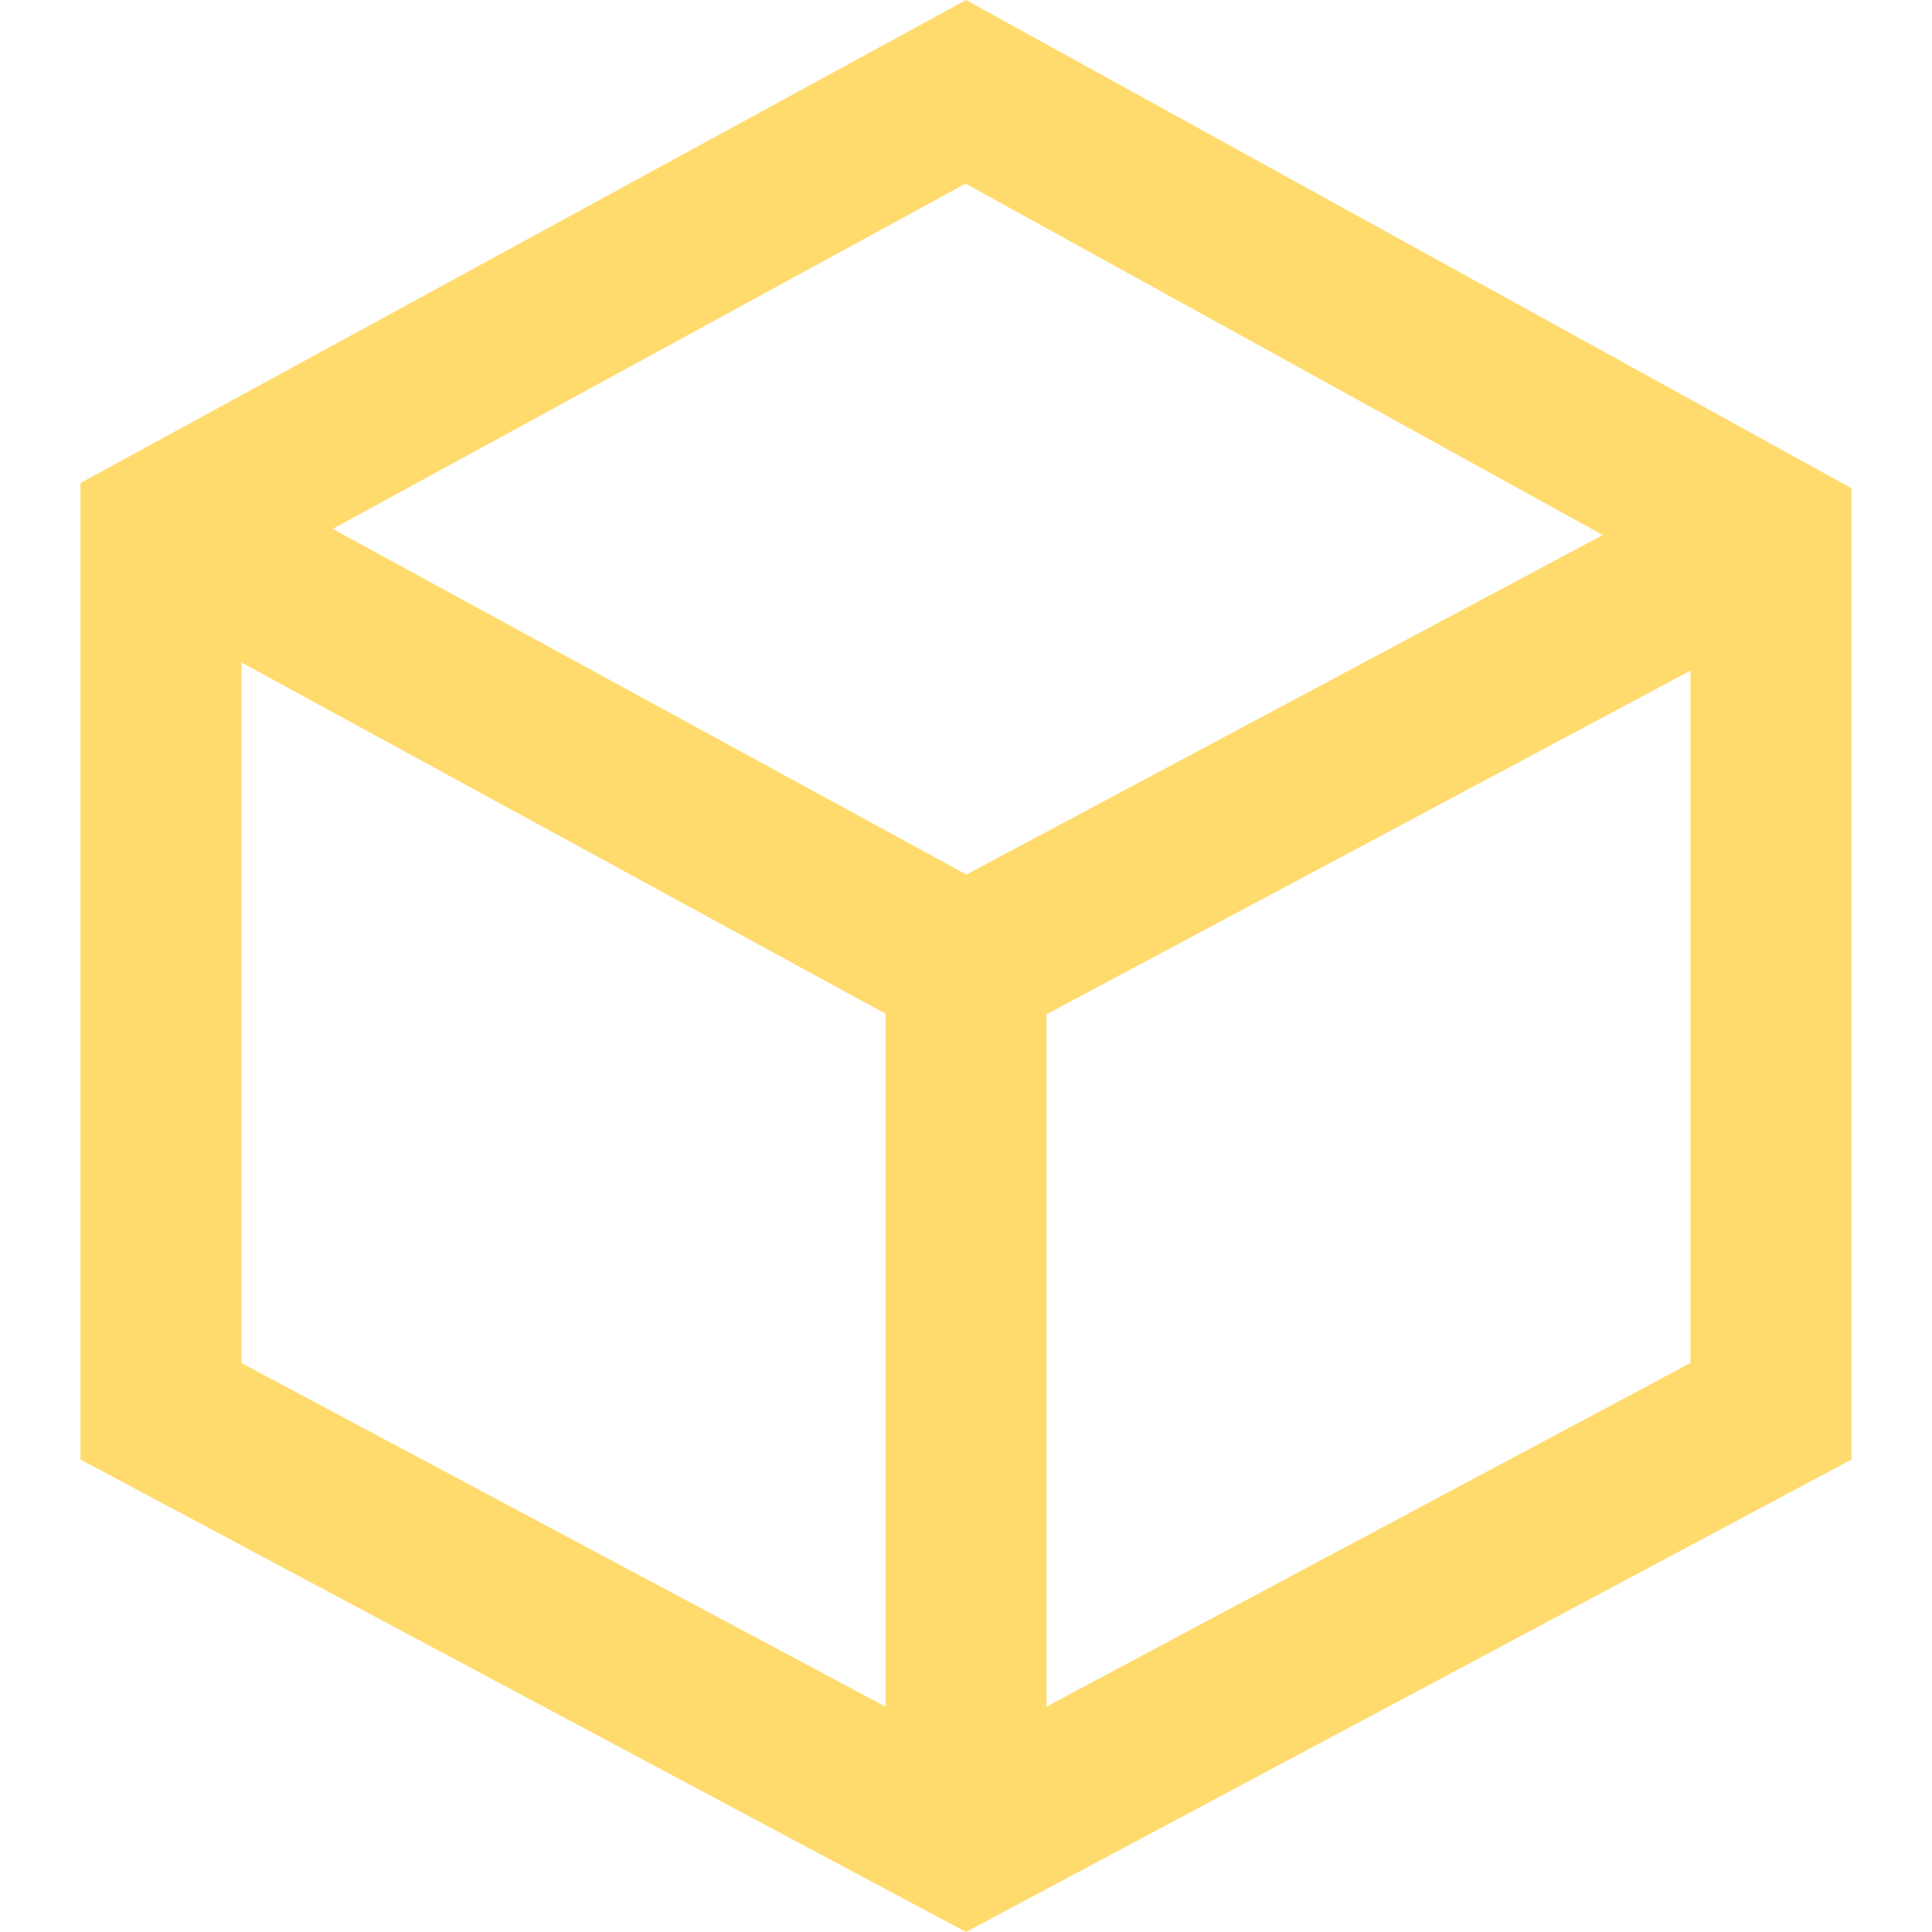
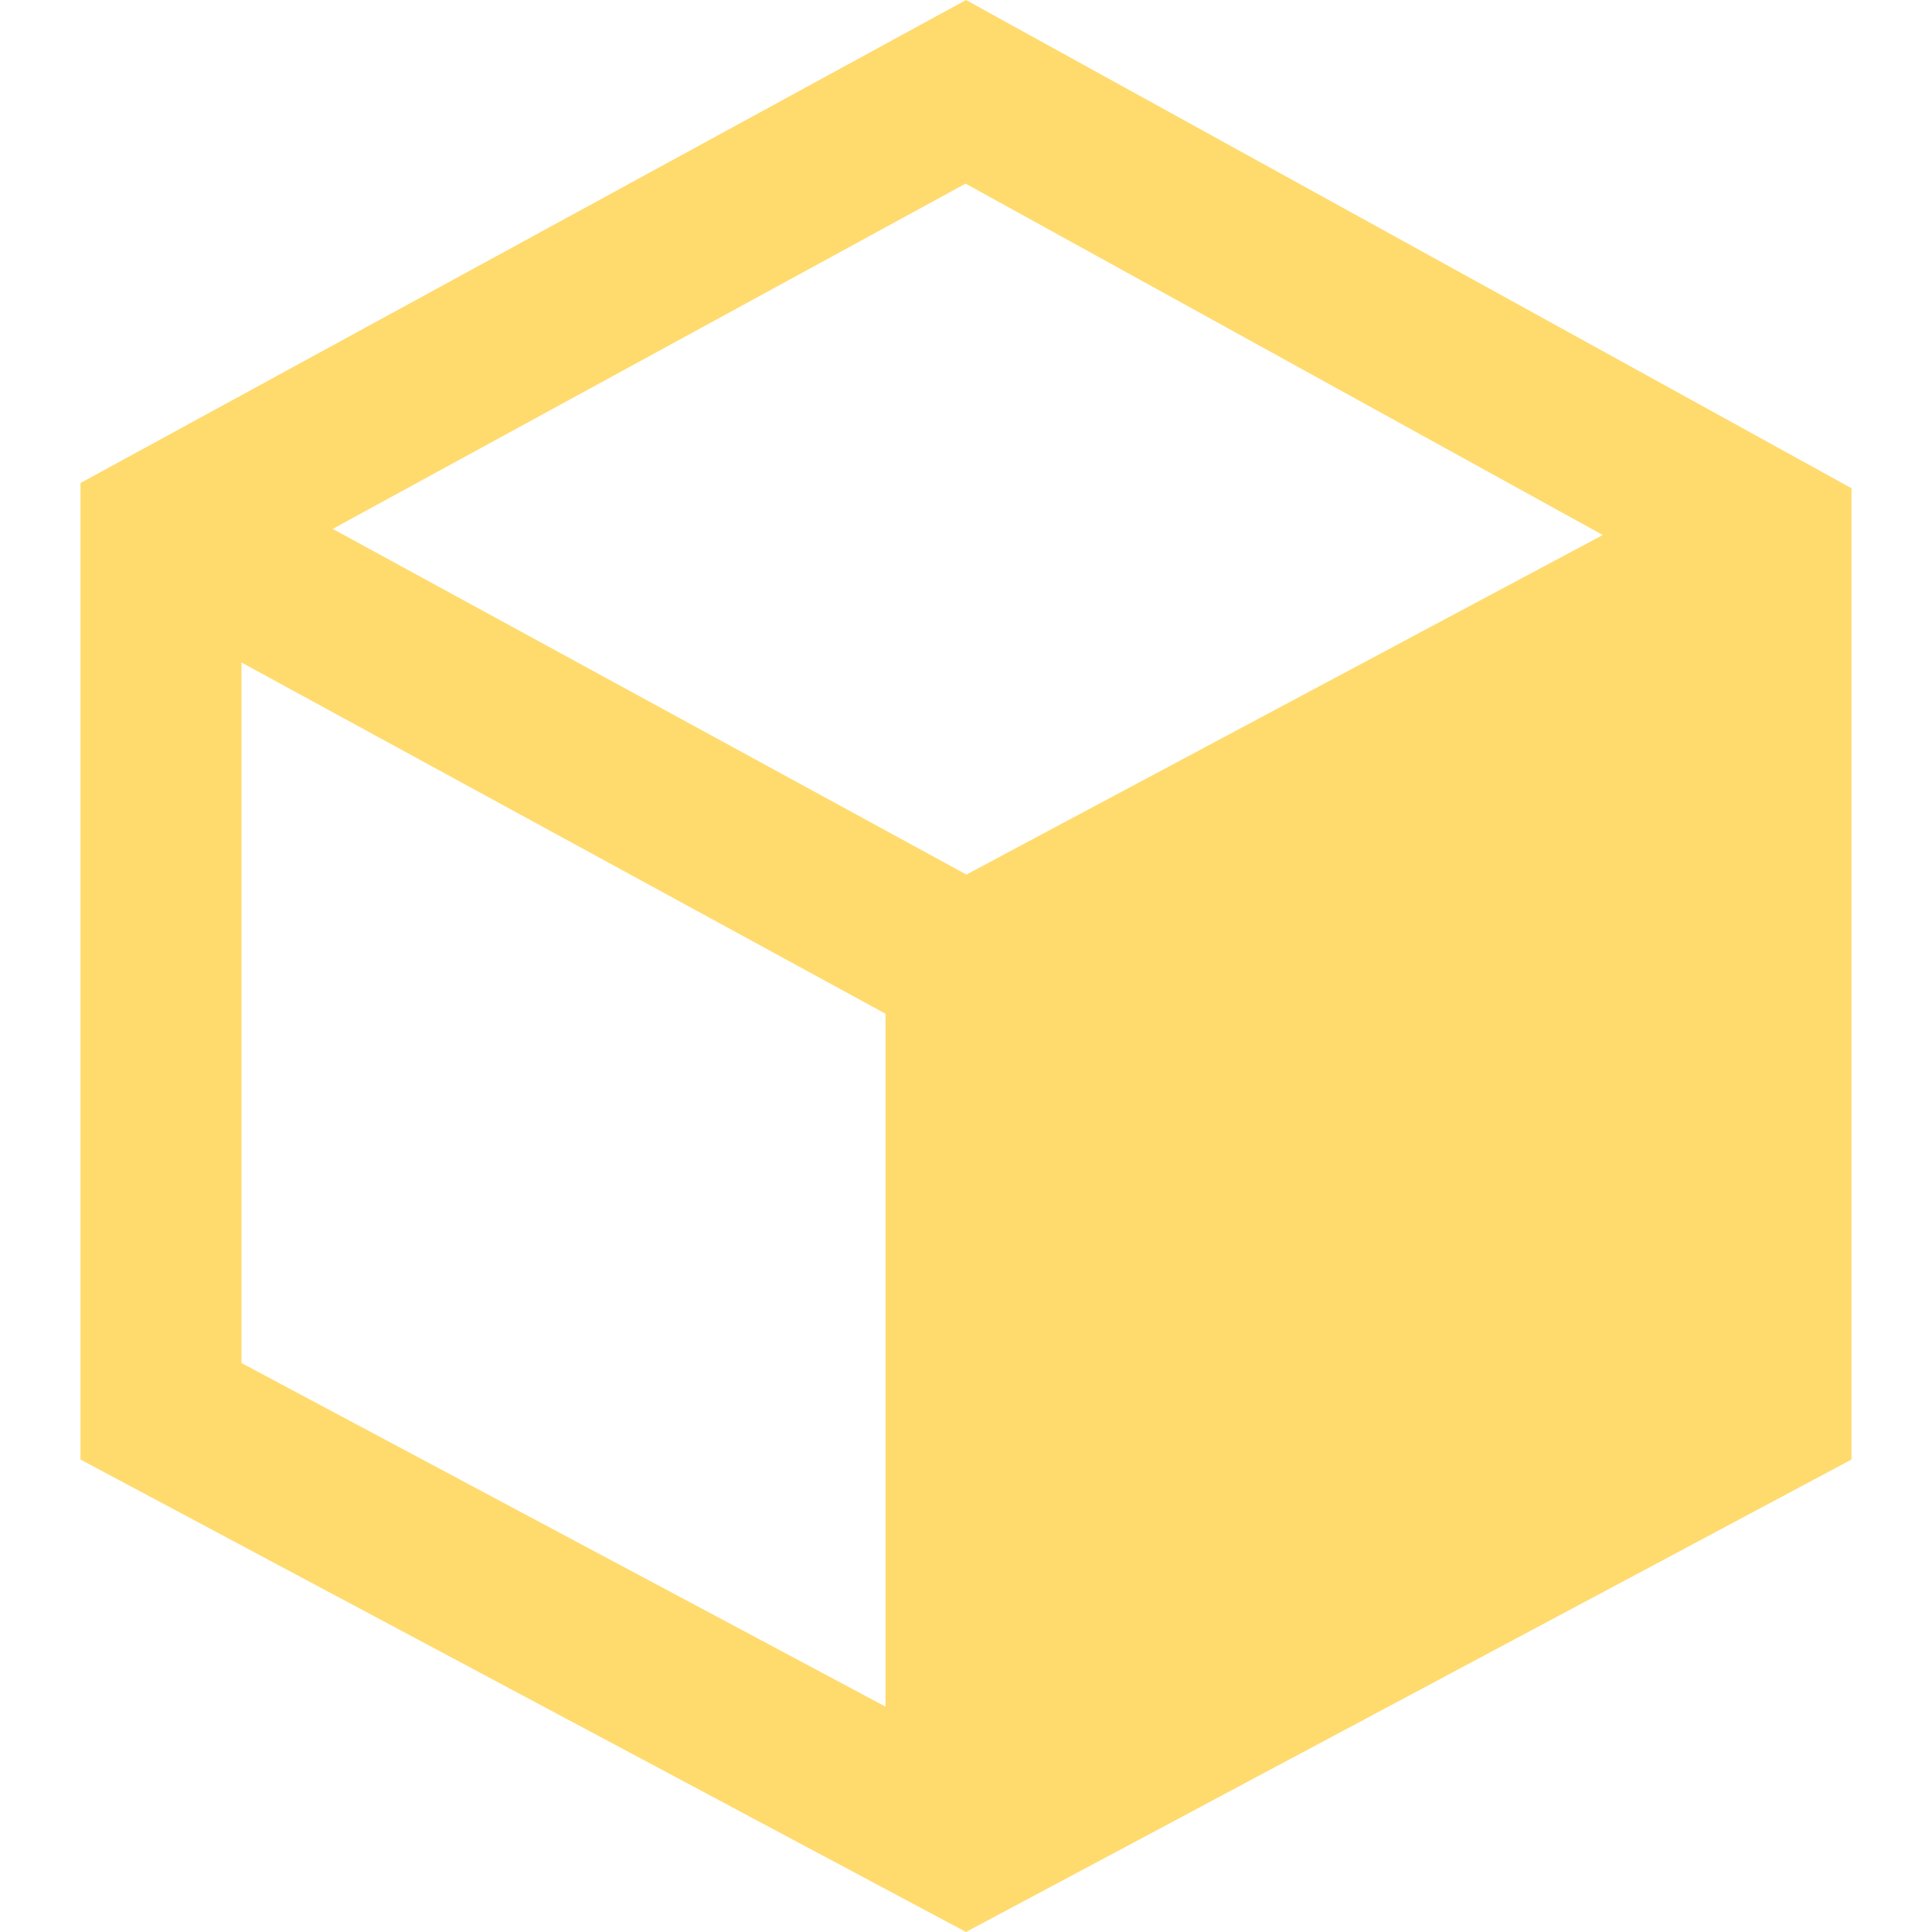
<svg xmlns="http://www.w3.org/2000/svg" width="24" height="24" viewBox="0 0 24 24">
-   <path d="M12 0l-11 6v12.131l11 5.869 11-5.869v-12.066l-11-6.065zm7.91 6.646l-7.905 4.218-7.872-4.294 7.862-4.289 7.915 4.365zm-16.91 1.584l8 4.363v8.607l-8-4.268v-8.702zm10 12.97v-8.6l8-4.269v8.6l-8 4.269z" fill="#ffdb6e" />
+   <path d="M12 0l-11 6v12.131l11 5.869 11-5.869v-12.066l-11-6.065zm7.91 6.646l-7.905 4.218-7.872-4.294 7.862-4.289 7.915 4.365zm-16.91 1.584l8 4.363v8.607l-8-4.268v-8.702zm10 12.97v-8.6l8-4.269l-8 4.269z" fill="#ffdb6e" />
</svg>